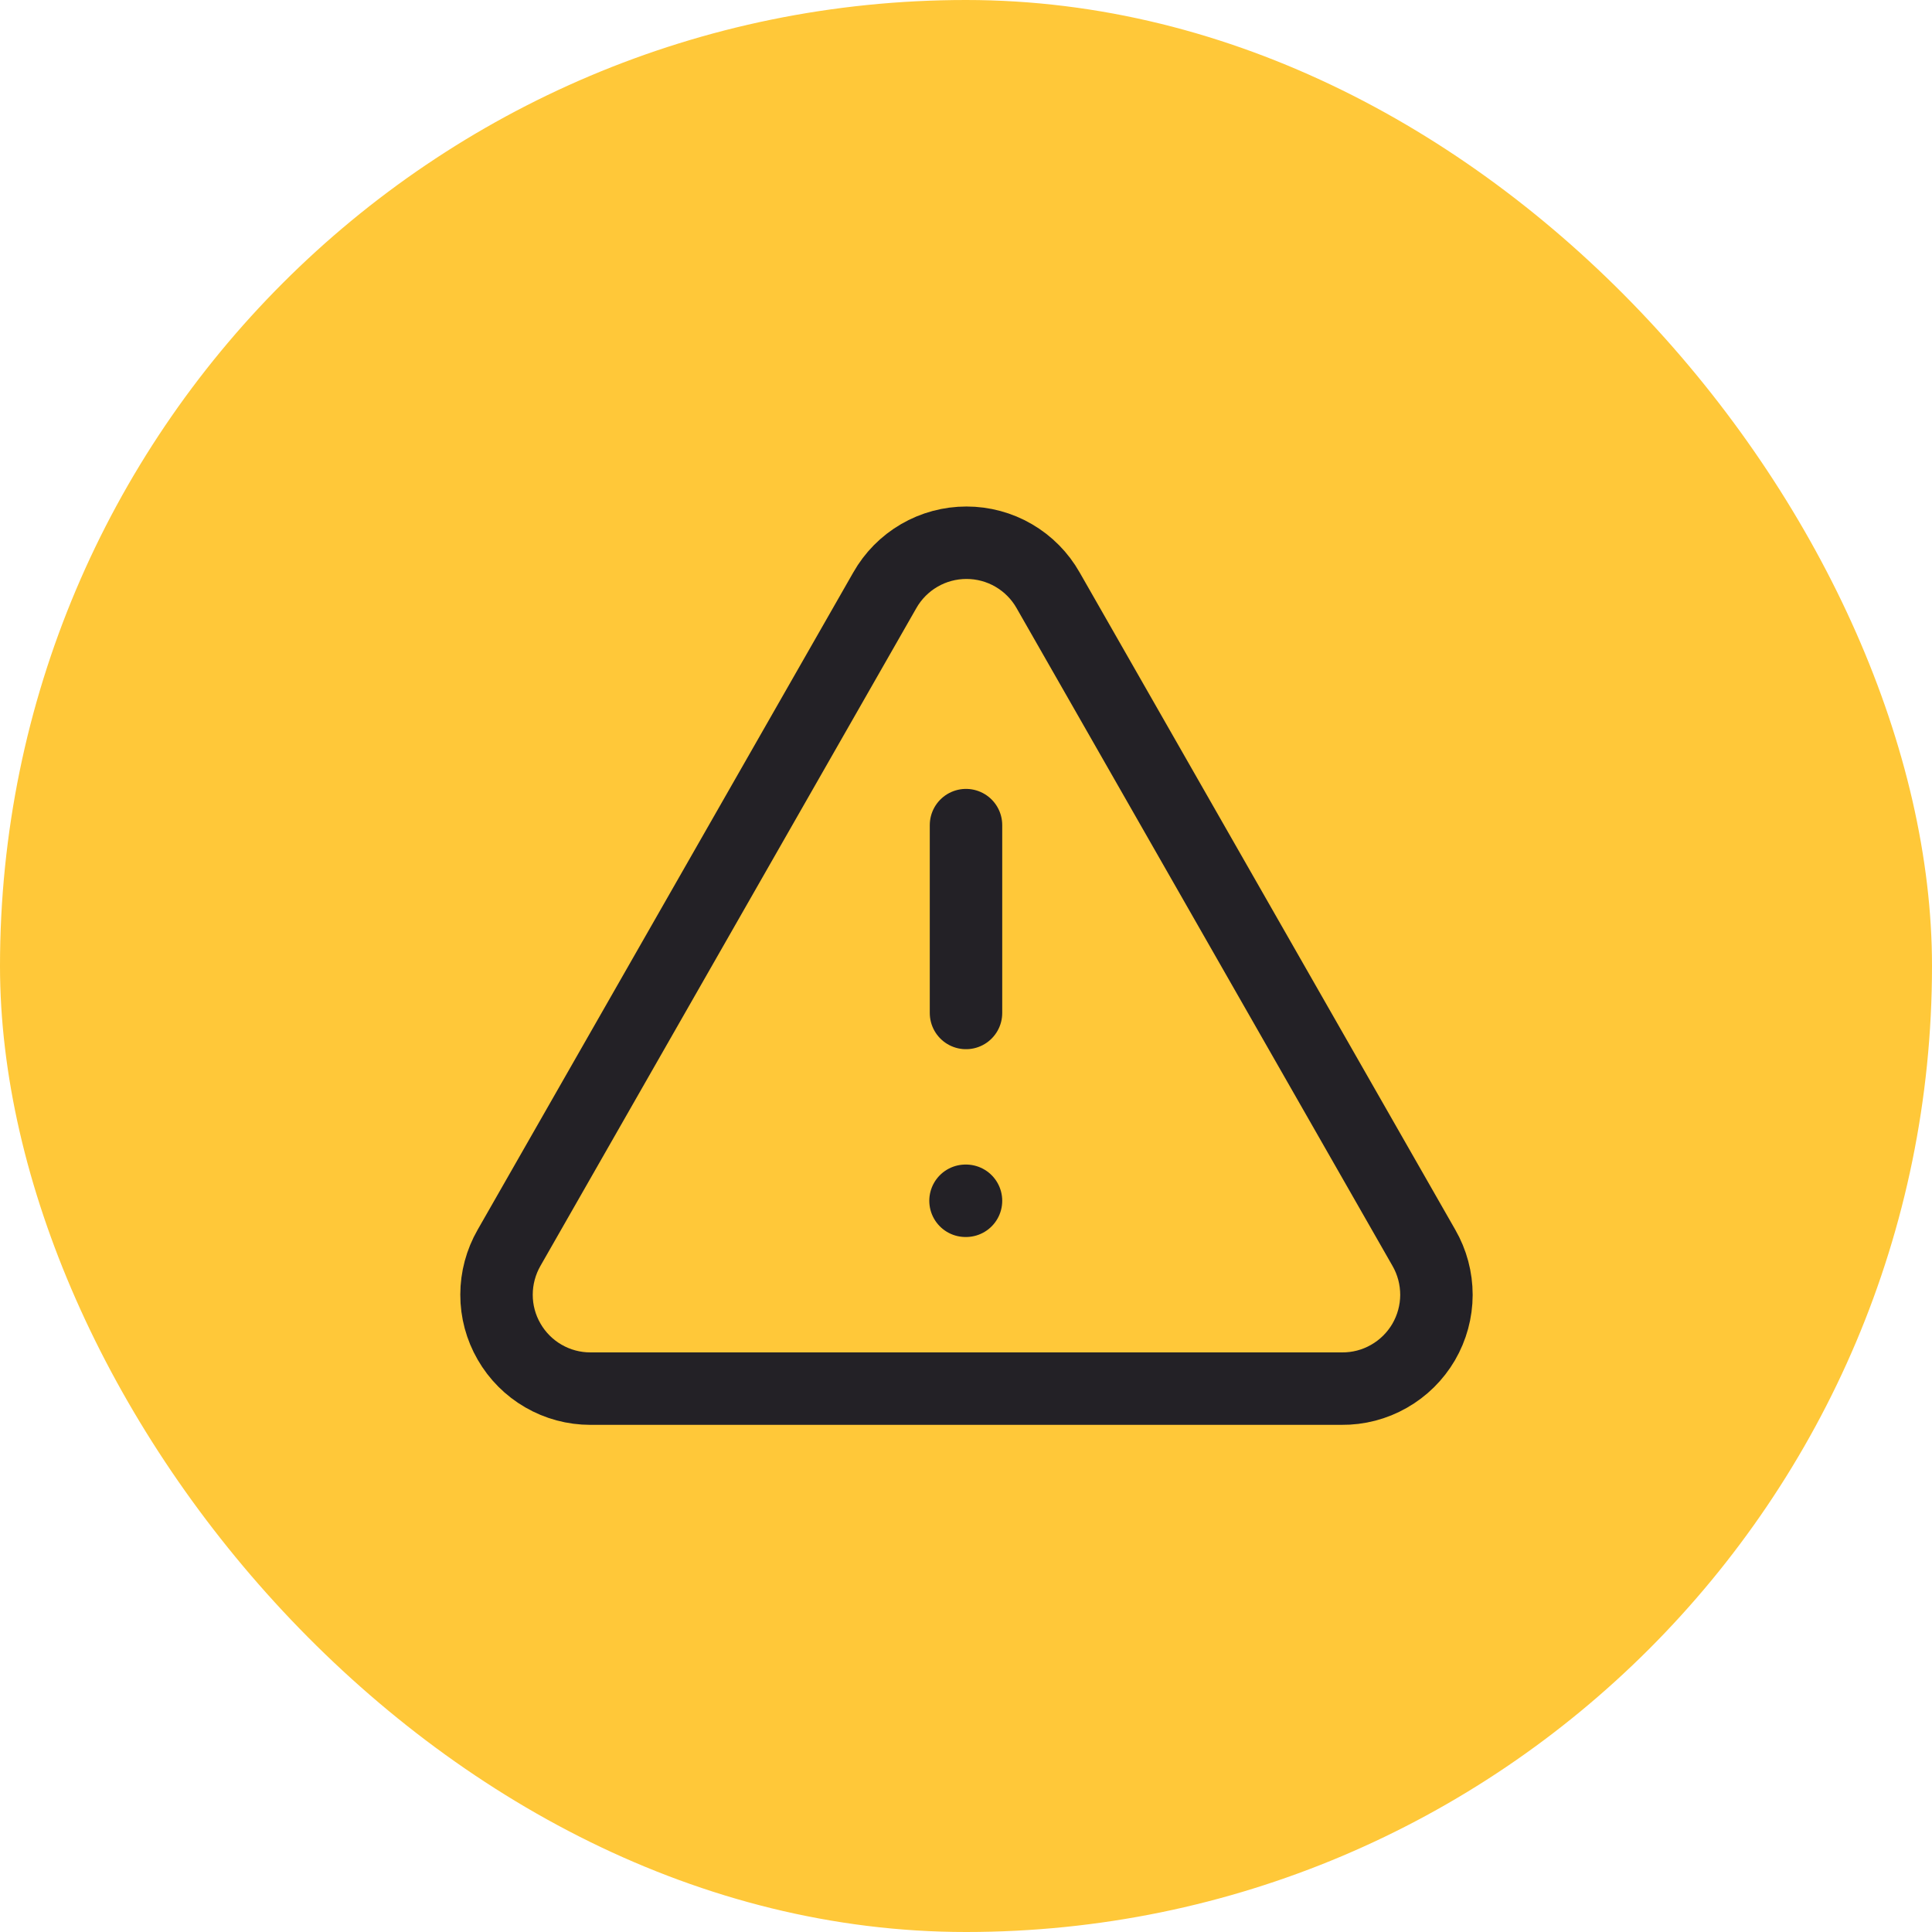
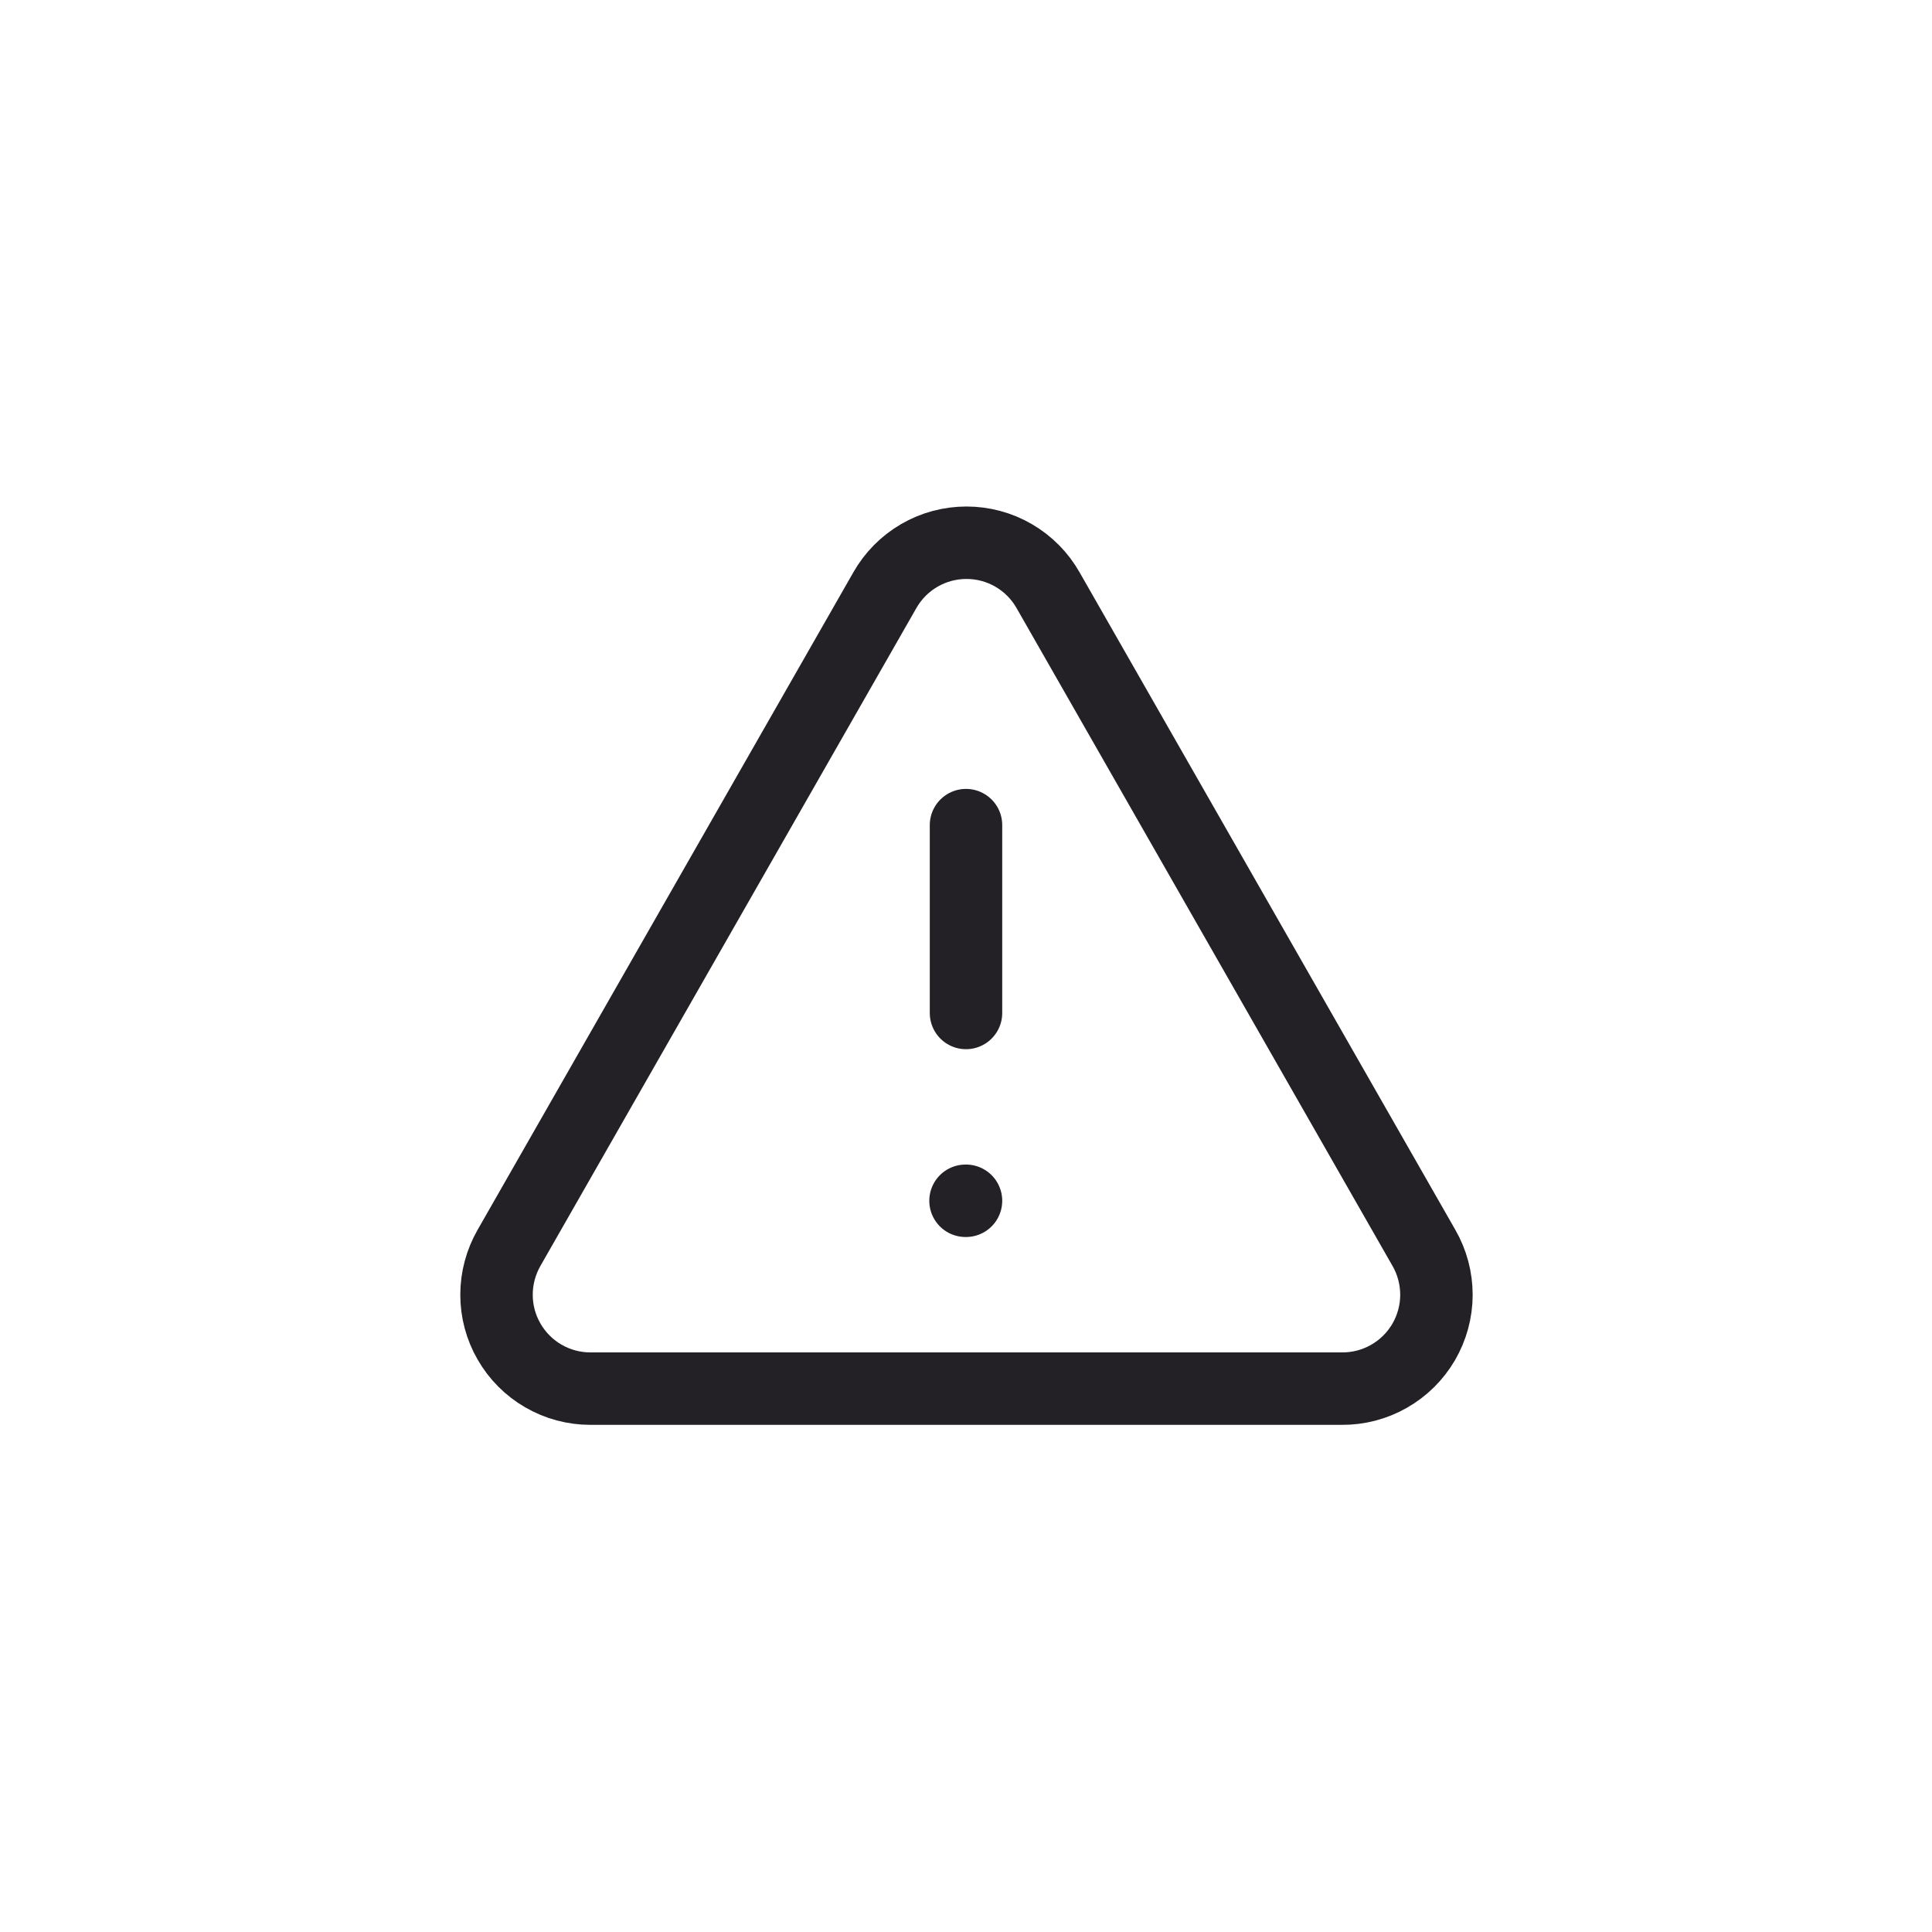
<svg xmlns="http://www.w3.org/2000/svg" width="48" height="48" viewBox="0 0 48 48" fill="none">
-   <rect width="48" height="48" rx="24" fill="#FFC839" />
  <path d="M12.648 31L21.982 14.667C22.185 14.308 22.48 14.009 22.837 13.801C23.193 13.593 23.599 13.484 24.012 13.484C24.424 13.484 24.83 13.593 25.186 13.801C25.543 14.009 25.838 14.308 26.041 14.667L35.375 31C35.581 31.356 35.688 31.761 35.688 32.172C35.687 32.583 35.577 32.987 35.37 33.343C35.162 33.698 34.865 33.992 34.507 34.195C34.15 34.399 33.745 34.504 33.333 34.5L14.666 34.5C14.257 34.5 13.855 34.392 13.501 34.187C13.146 33.982 12.852 33.687 12.648 33.332C12.443 32.978 12.335 32.576 12.336 32.166C12.336 31.757 12.444 31.355 12.648 31Z" stroke="#232126" stroke-width="1.8" stroke-linecap="round" stroke-linejoin="round" />
  <path d="M24 20.5L24 25.167" stroke="#232126" stroke-width="1.8" stroke-linecap="round" stroke-linejoin="round" />
  <path d="M24 29.833L23.988 29.833" stroke="#232126" stroke-width="1.8" stroke-linecap="round" stroke-linejoin="round" />
</svg>